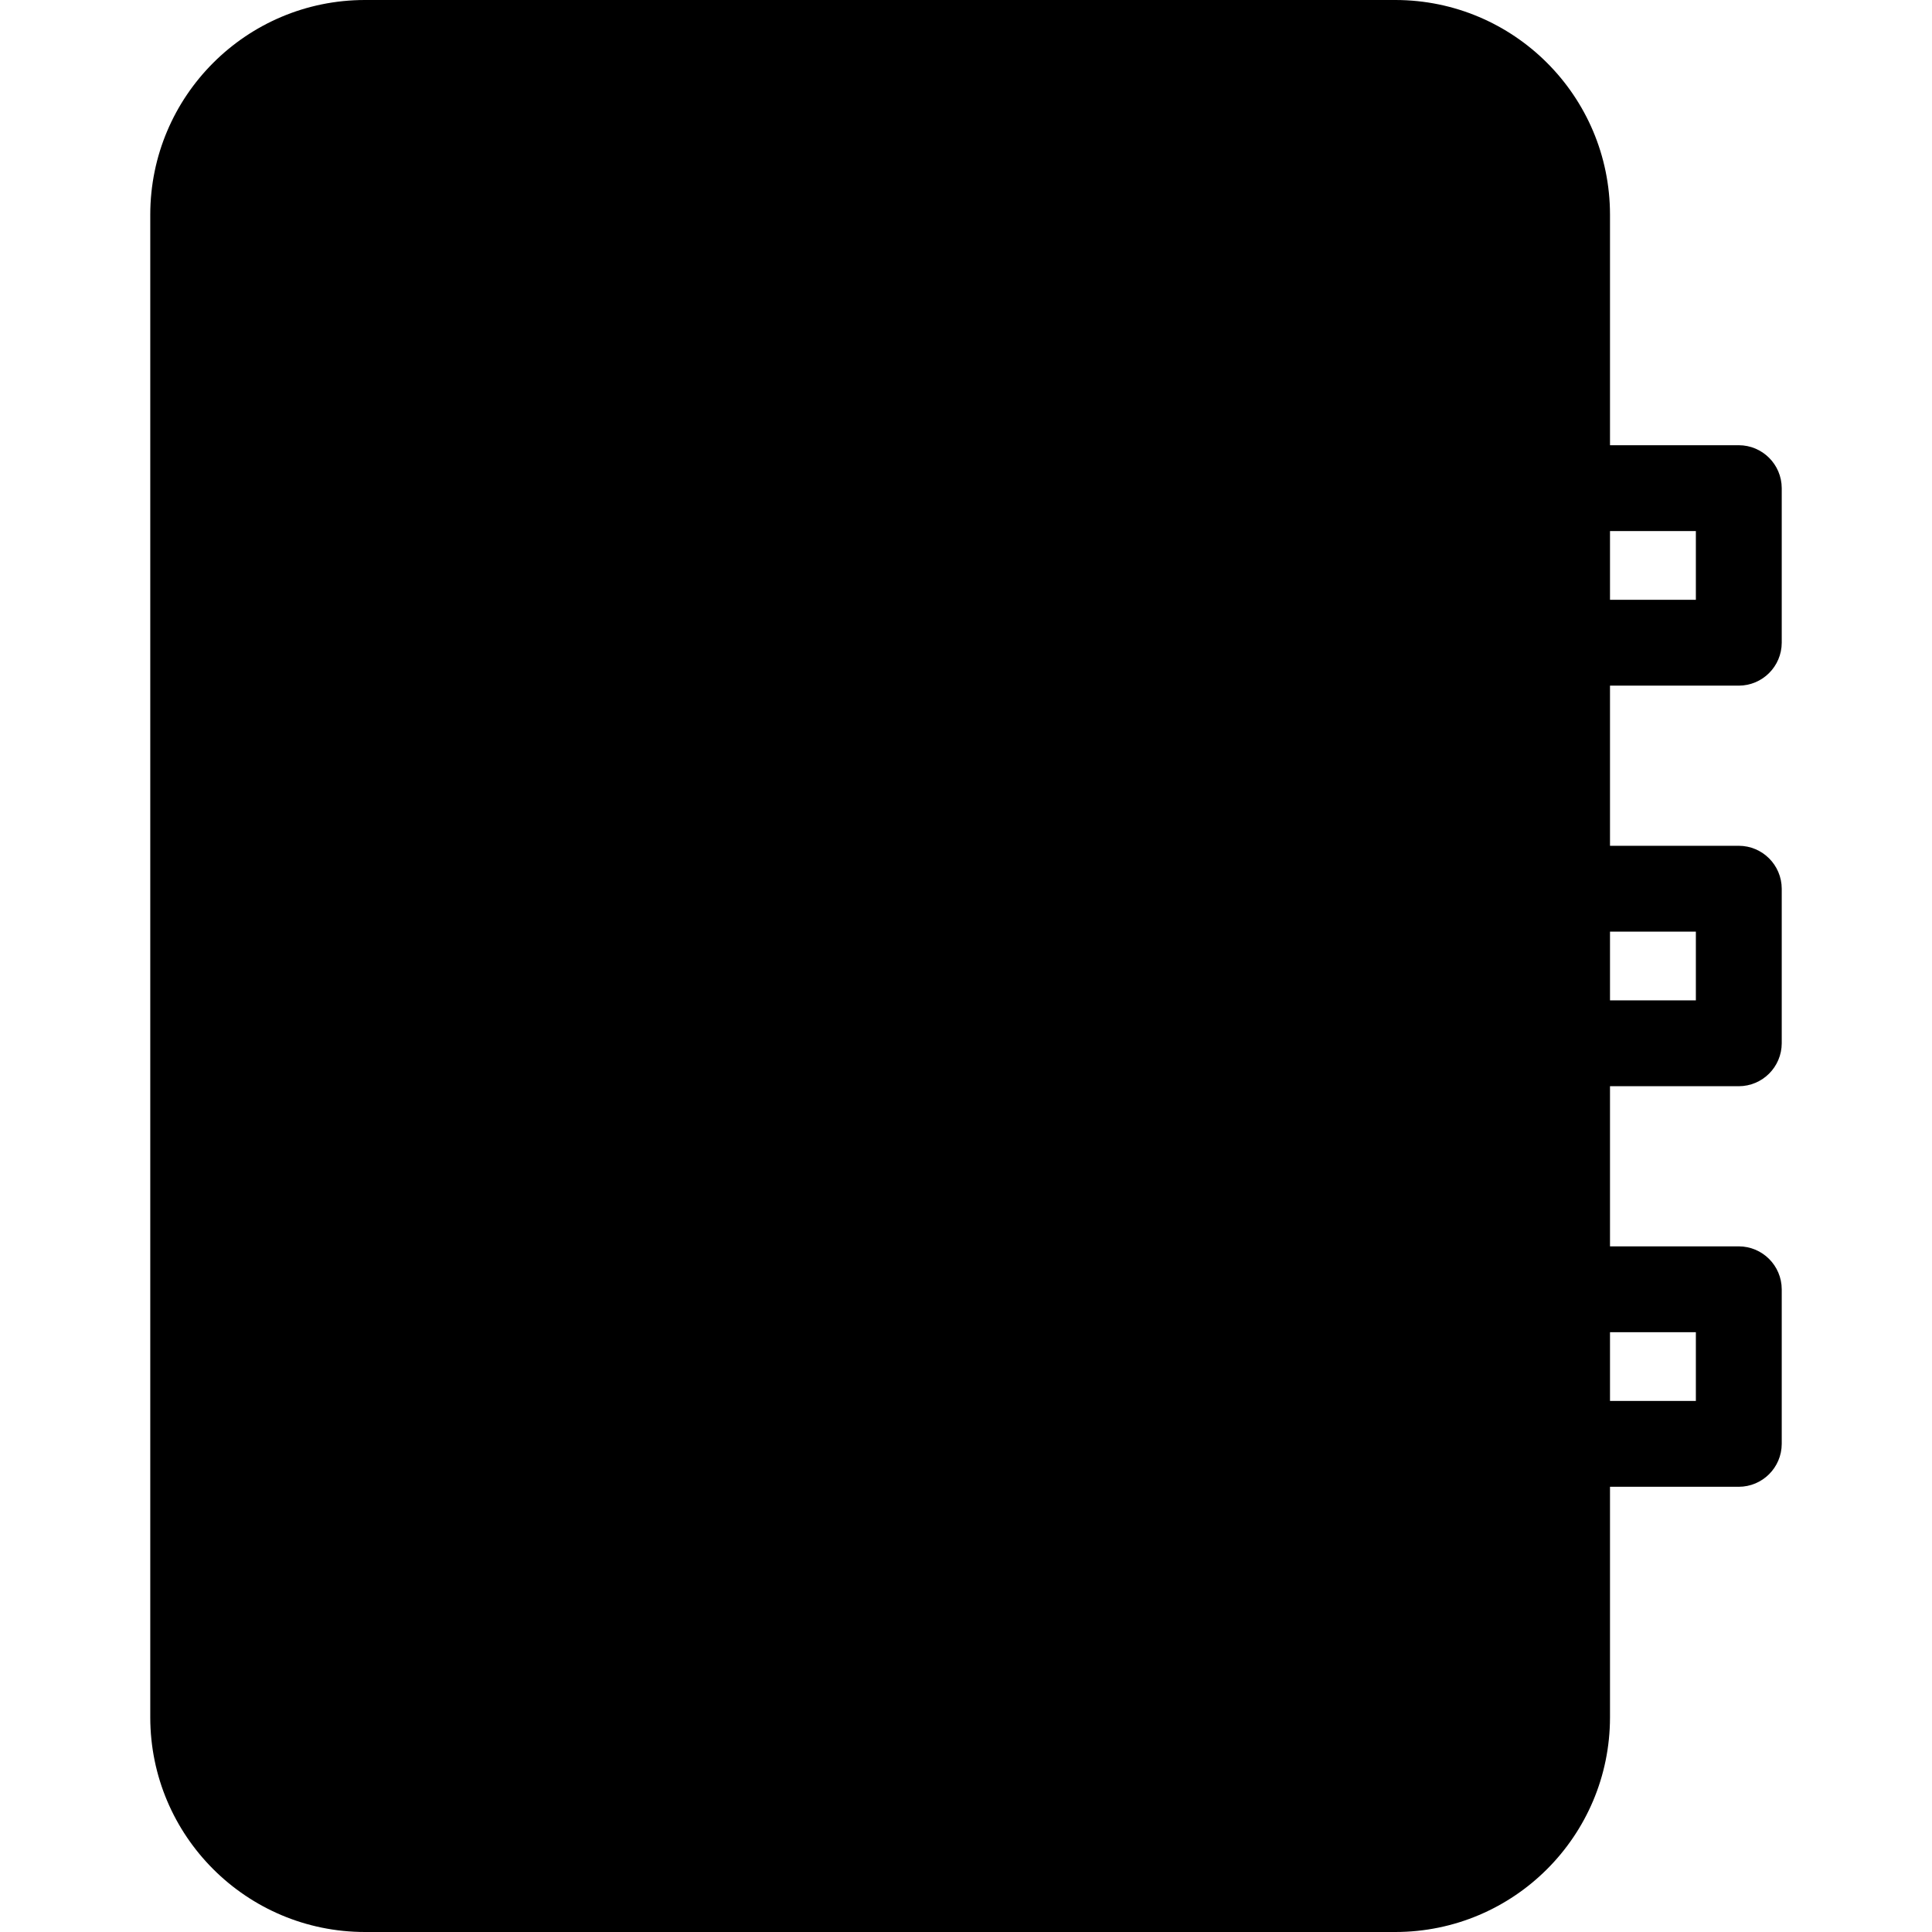
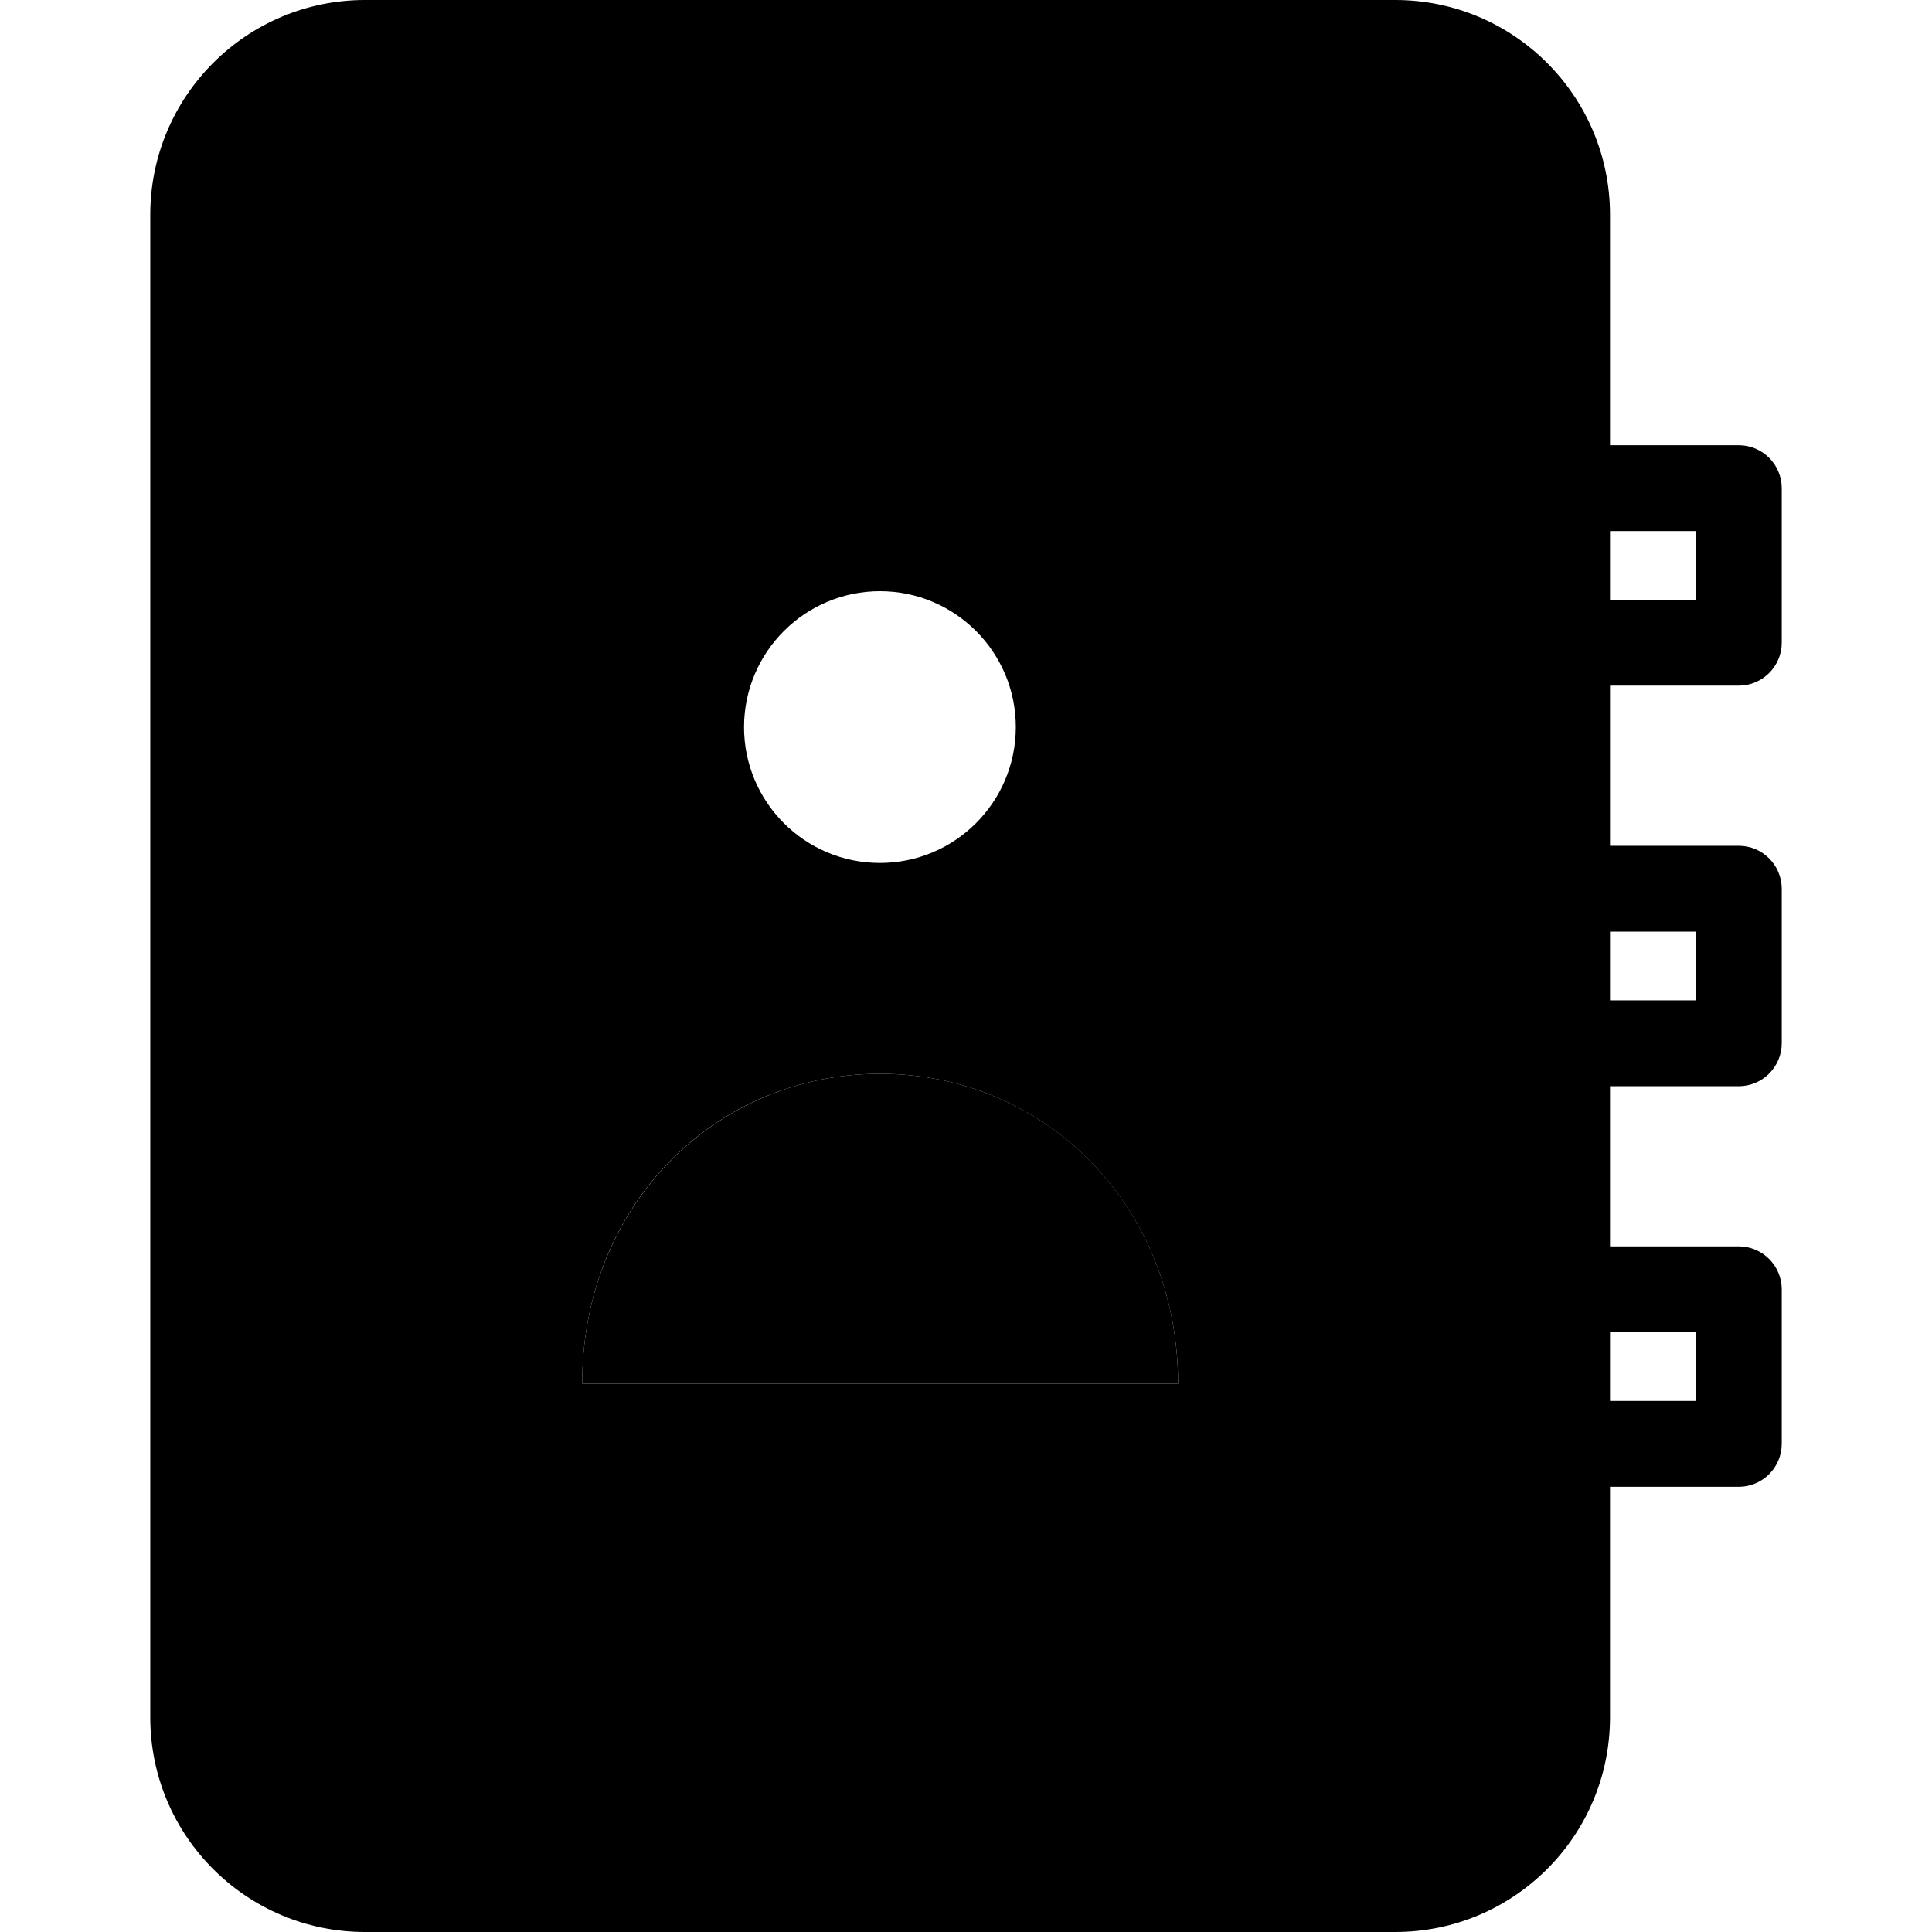
<svg xmlns="http://www.w3.org/2000/svg" height="450pt" viewBox="-34 0 449 450" width="450pt">
  <path d="m330.5 336.301v63.699c.008 22.094-17.906 40.008-40 40h-240c-22.094.008-40.008-17.906-40-40v-350c-.008-22.094 17.906-40.008 40-40h240c22.094-.008 40.008 17.906 40 40zm-229.398-14h138.797c0-41.602-31.098-72.199-69.398-72.199s-69.398 30.5-69.398 72.199zm111-152.902c-.059-22.961-18.707-41.535-41.668-41.5-22.961.039-41.551 18.672-41.535 41.637.02 22.961 18.641 41.566 41.602 41.566 23.004-.031 41.625-18.699 41.602-41.703zm0 0" fill="hsl(283, 77.7%, 69.9%)" />
-   <path d="m175.5 10h-125c-22.094-.008-40.008 17.906-40 40v350c-.008 22.094 17.906 40.008 40 40h125zm0 0" fill="hsl(281, 60.7%, 65.0%)" />
  <path d="m239.898 322.301h-138.797c0-41.602 31.098-72.199 69.398-72.199s69.398 30.5 69.398 72.199zm0 0" fill="hsl(318, 99.7%, 79.0%)" />
-   <path d="m170.5 127.699c23.043-.055 41.762 18.59 41.801 41.633.035 23.043-18.625 41.75-41.668 41.77-23.043.016-41.734-18.66-41.734-41.703-.023-23 18.598-41.668 41.602-41.699zm0 0" fill="hsl(318, 99.7%, 79.0%)" />
  <g fill="hsl(194, 42.2%, 33.5%)">
    <path d="m170.5 221c28.512-.027 51.609-23.152 51.602-51.668-.012-28.512-23.121-51.621-51.637-51.633-28.512-.008-51.637 23.09-51.664 51.602.035 28.535 23.16 51.66 51.699 51.699zm0-83.301c17.48.027 31.629 14.223 31.602 31.699-.027 17.48-14.223 31.629-31.703 31.602-17.477-.027-31.625-14.219-31.598-31.699.047-17.473 14.227-31.609 31.699-31.602zm0 0" />
-     <path d="m170.5 240.102c-21.148-.137-41.441 8.348-56.199 23.5-15 15.297-23.199 36.098-23.199 58.699.016 5.516 4.48 9.984 10 10h138.797c5.52-.016 9.984-4.484 10-10 0-22.602-8.199-43.402-23.199-58.699-14.758-15.152-35.051-23.637-56.199-23.5zm-58.699 72.199c1.711-13.074 7.605-25.246 16.801-34.699 11.066-11.199 26.156-17.5 41.898-17.5s30.832 6.301 41.898 17.5c9.176 9.465 15.066 21.629 16.801 34.699zm0 0" />
    <path d="m370.5 103.699h-30v-53.699c-.012-27.609-22.391-49.988-50-50h-240c-27.609.012-49.988 22.391-50 50v350c.012 27.609 22.391 49.988 50 50h240c27.609-.012 49.988-22.391 50-50v-53.699h30c5.516-.016 9.984-4.484 10-10v-36c-.016-5.516-4.484-9.984-10-10h-30v-37.301h30c5.516-.016 9.984-4.484 10-10v-36c-.016-5.516-4.484-9.984-10-10h-30v-37.301h30c5.516-.016 9.984-4.484 10-10v-36c-.016-5.516-4.484-9.984-10-10zm-50 296.301c-.047 16.547-13.453 29.953-30 30h-240c-16.547-.047-29.953-13.453-30-30v-350c.047-16.547 13.453-29.953 30-30h240c16.547.047 29.953 13.453 30 30zm40-73.699h-20v-16h20zm0-93.301h-20v-16h20zm0-93.301h-20v-16h20zm0 0" />
  </g>
</svg>